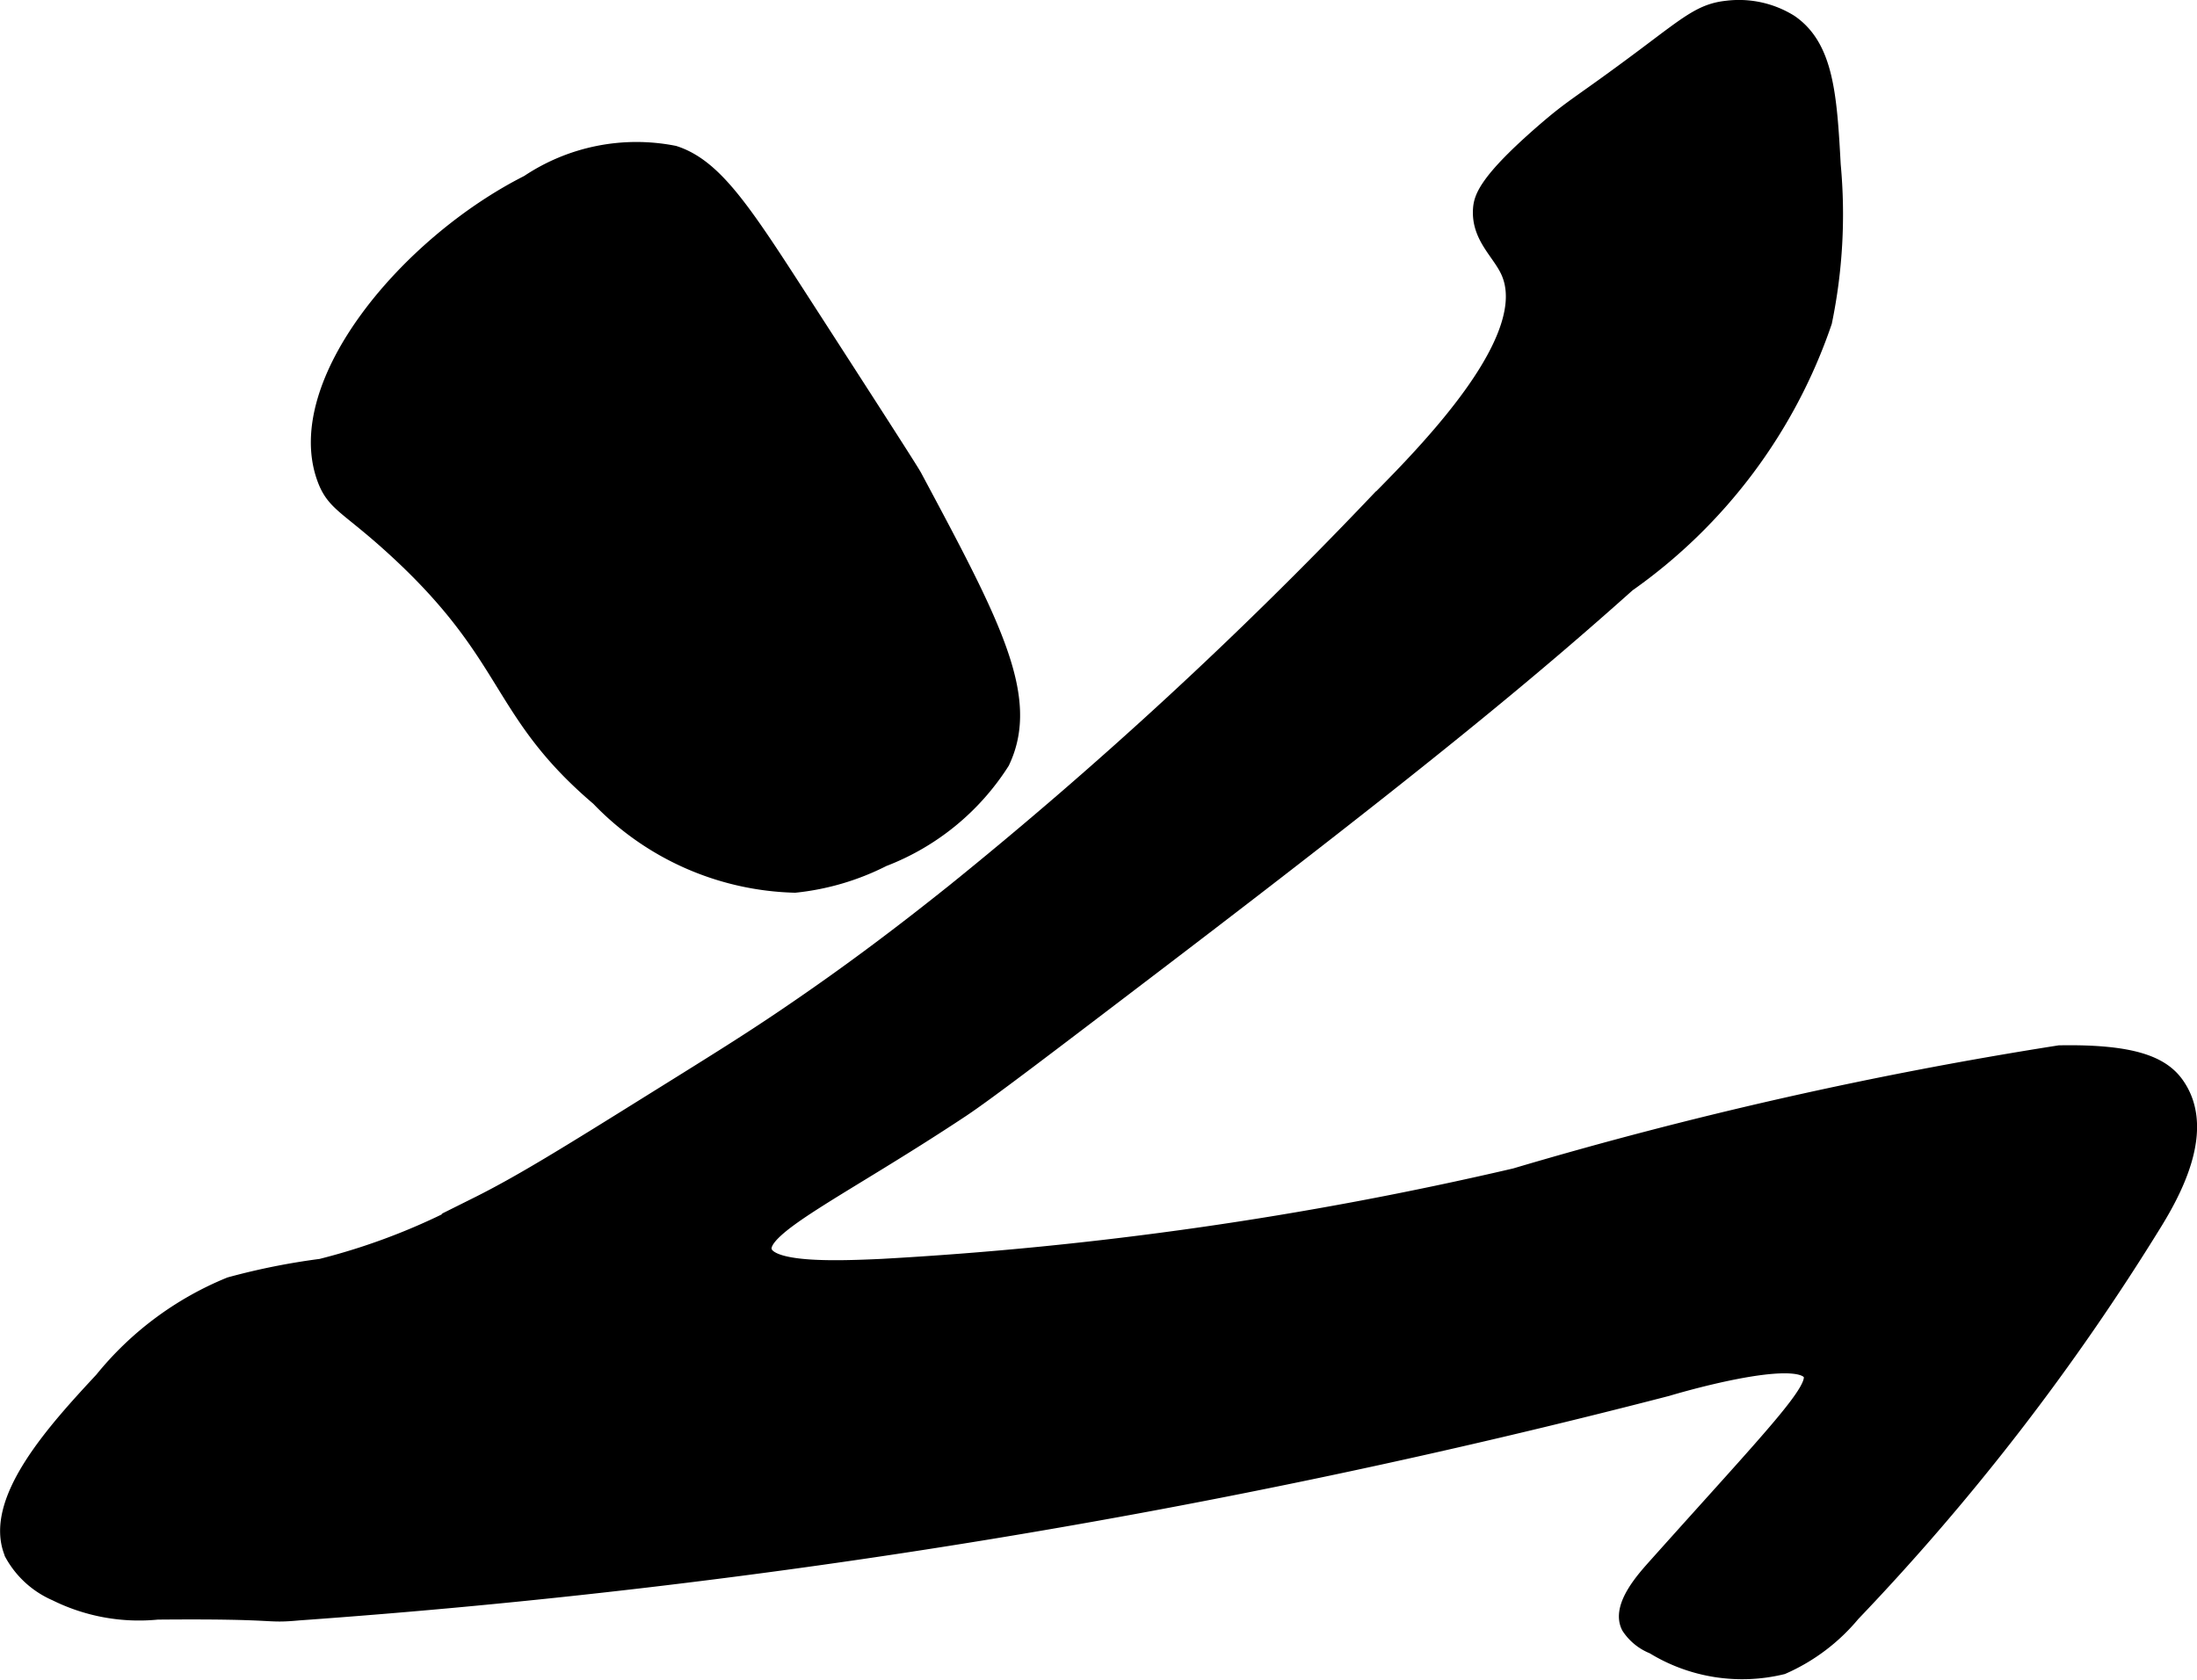
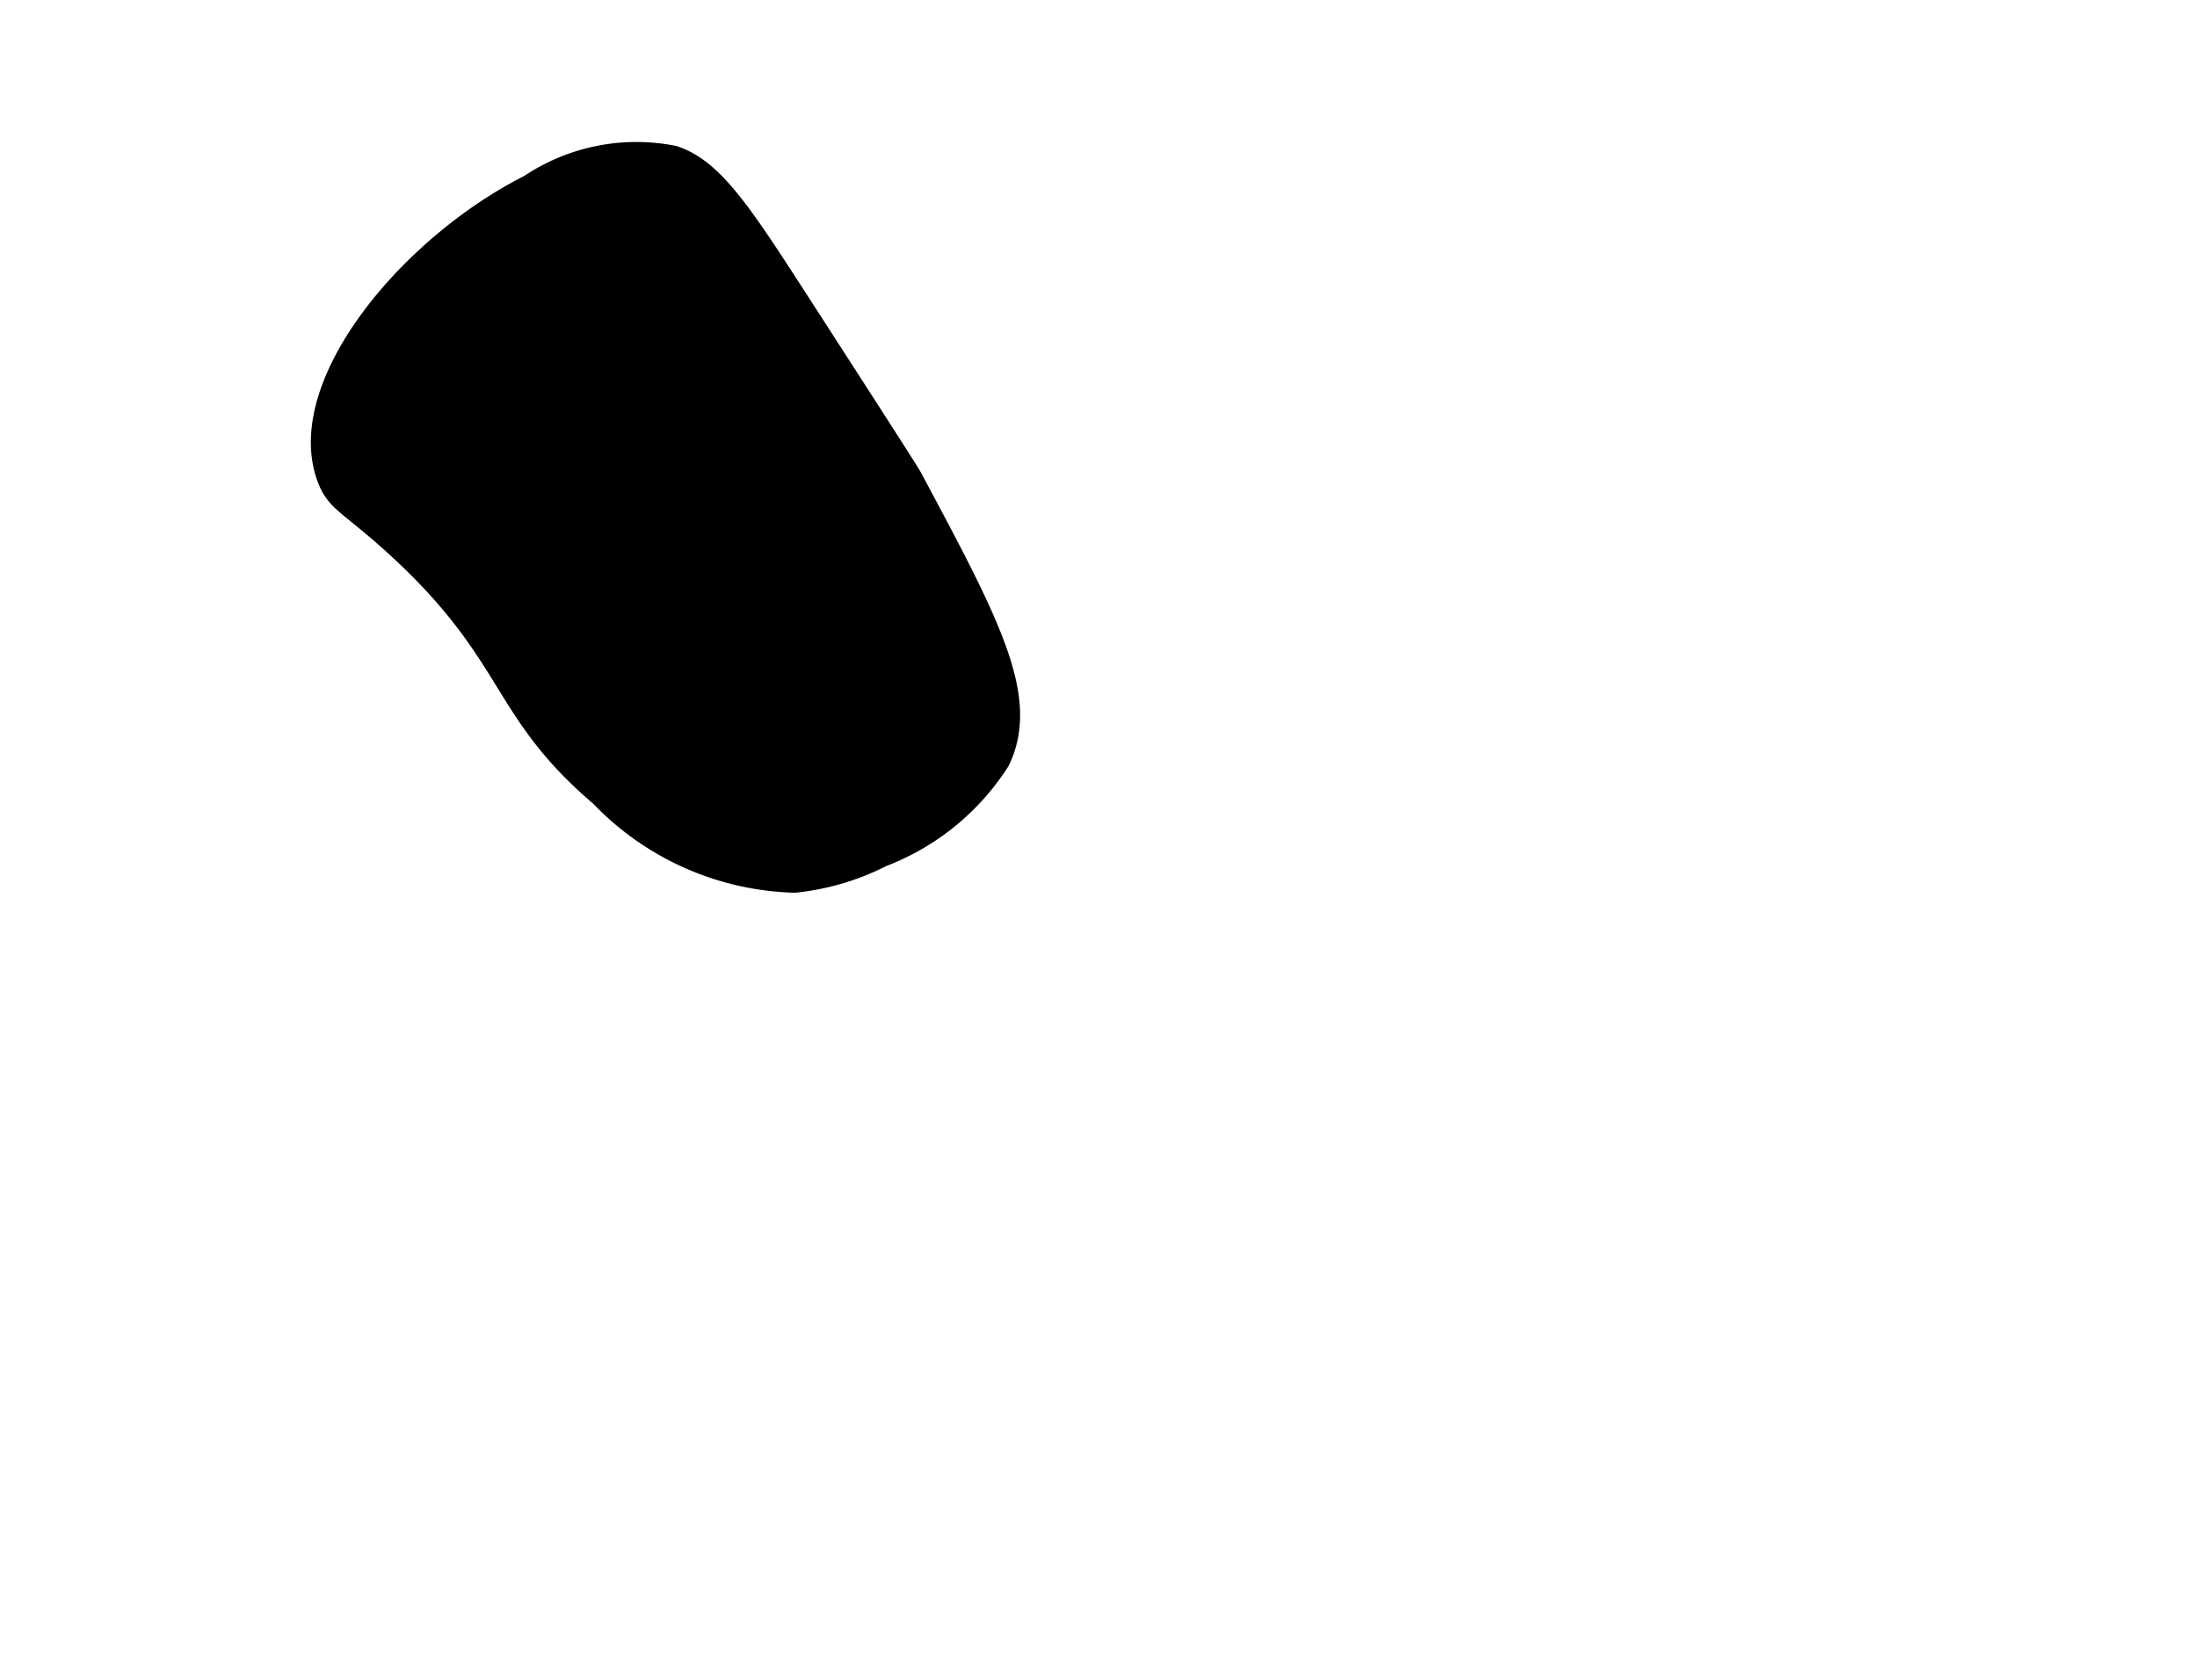
<svg xmlns="http://www.w3.org/2000/svg" version="1.1" width="6.799mm" height="5.201mm" viewBox="0 0 19.273 14.744">
  <defs>
    <style type="text/css">
      .a {
        stroke: #000;
        stroke-miterlimit: 10;
        stroke-width: 0.15px;
      }
    </style>
  </defs>
-   <path class="a" d="M15.997,2.822A4.663,4.663,0,0,0,16.073,1.447C16.04.839,16.011.415,15.701.202a.843.843,0,0,0-.549-.121c-.218.023-.331.122-.718.412-.588.44-.614.427-.894.67-.499.434-.536.578-.543.67-.017.242.165.374.243.547.262.581-.682,1.549-1.168,2.038A38.464,38.464,0,0,1,8.377,7.825c-.403.322-.88.69-1.489,1.102-.313.212-.587.383-1.135.724-.782.488-1.181.735-1.564.926a5.68,5.68,0,0,1-1.372.543,5.914,5.914,0,0,0-.798.16,2.794,2.794,0,0,0-1.117.83c-.397.428-.985,1.062-.787,1.522a.787.787,0,0,0,.376.341,1.635,1.635,0,0,0,.889.163c1.113-.01.925.036,1.241.007a66.777,66.777,0,0,0,12.005-1.968c0,0,1.163-.353,1.267-.121.063.14-.326.532-1.359,1.687-.099.111-.327.358-.236.53a.442.442,0,0,0,.208.168,1.483,1.483,0,0,0,1.128.178,1.664,1.664,0,0,0,.612-.461,20.581,20.581,0,0,0,2.653-3.438c.225-.366.437-.848.188-1.199-.125-.176-.377-.283-1.02-.272a36.916,36.916,0,0,0-4.774,1.078,32.322,32.322,0,0,1-5.561.796c-.433.02-.984.034-1.035-.141-.062-.214.67-.544,1.732-1.248.223-.148.733-.537,1.754-1.315,2.316-1.766,3.251-2.545,4.092-3.296A4.641,4.641,0,0,0,15.997,2.822Z" />
  <path class="a" d="M4.636,1.609C3.578,2.143,2.556,3.368,2.854,4.193c.082.227.197.237.61.615,1.041.952.895,1.427,1.792,2.19a2.464,2.464,0,0,0,1.717.76A2.202,2.202,0,0,0,7.745,7.53a2.135,2.135,0,0,0,1.038-.847C9.051,6.122,8.705,5.476,8.014,4.184c-.032-.059-.36-.568-1.017-1.586-.487-.754-.737-1.133-1.085-1.245A1.7,1.7,0,0,0,4.636,1.609Z" />
</svg>